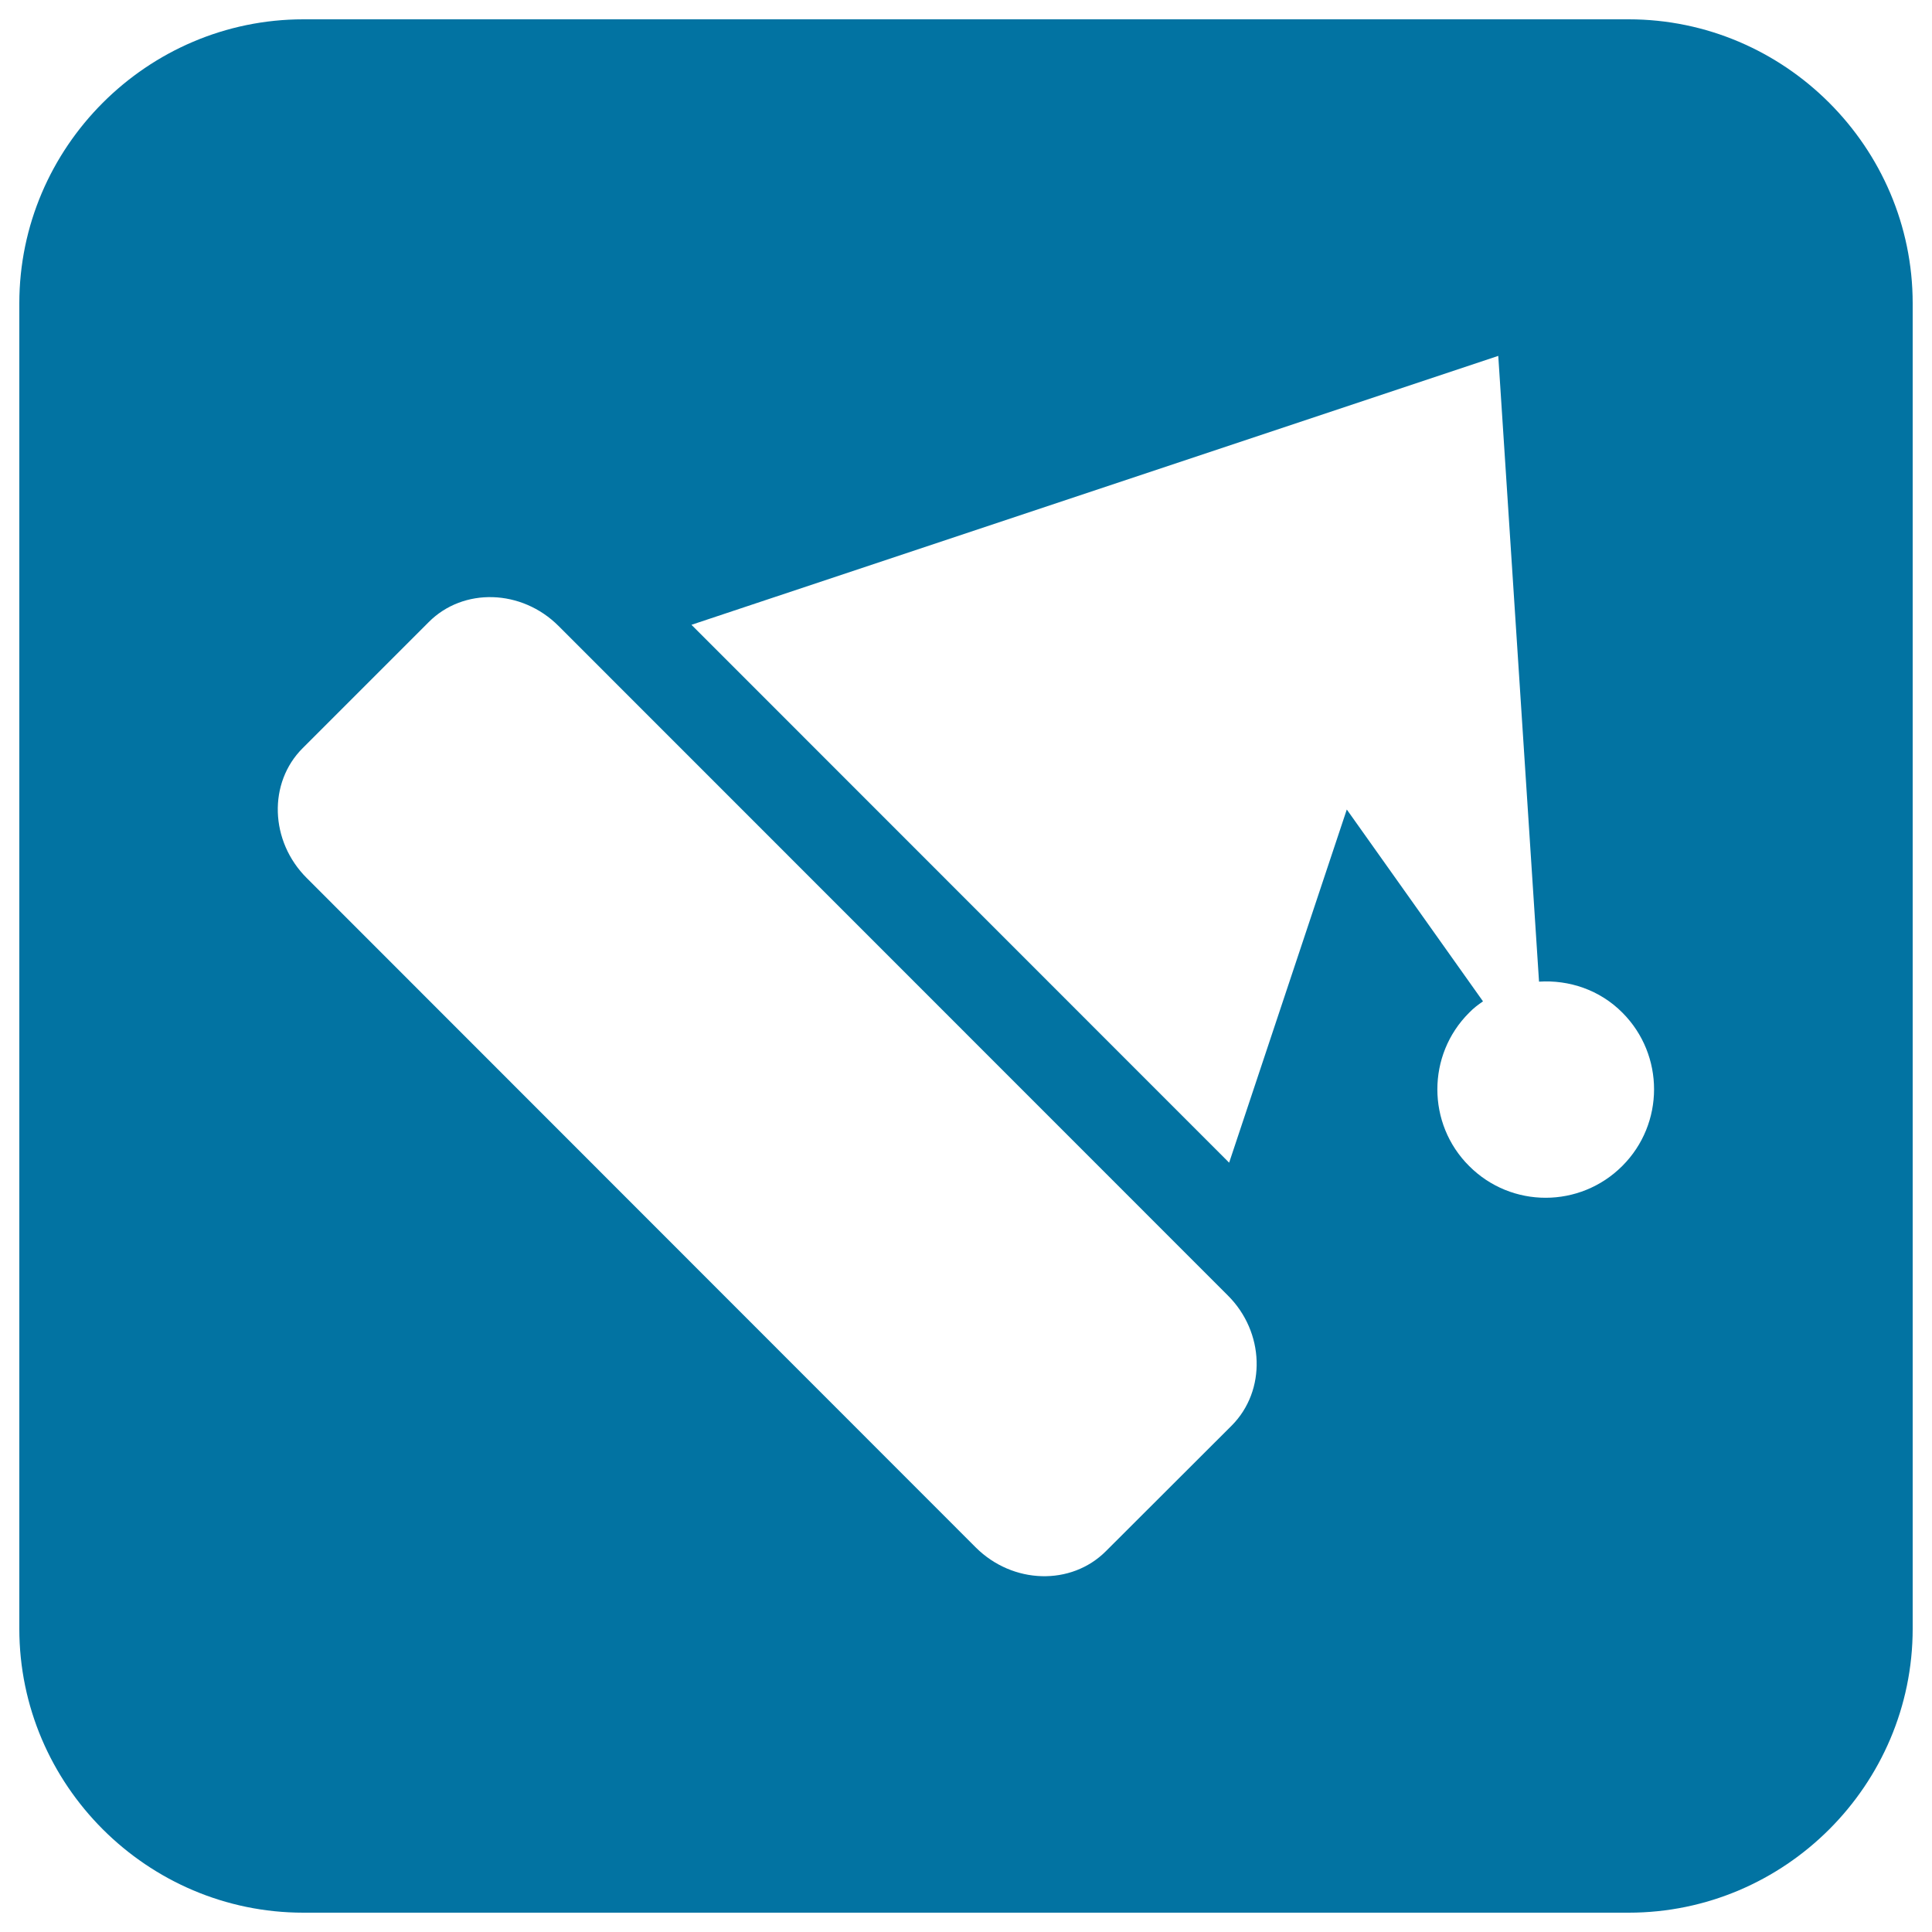
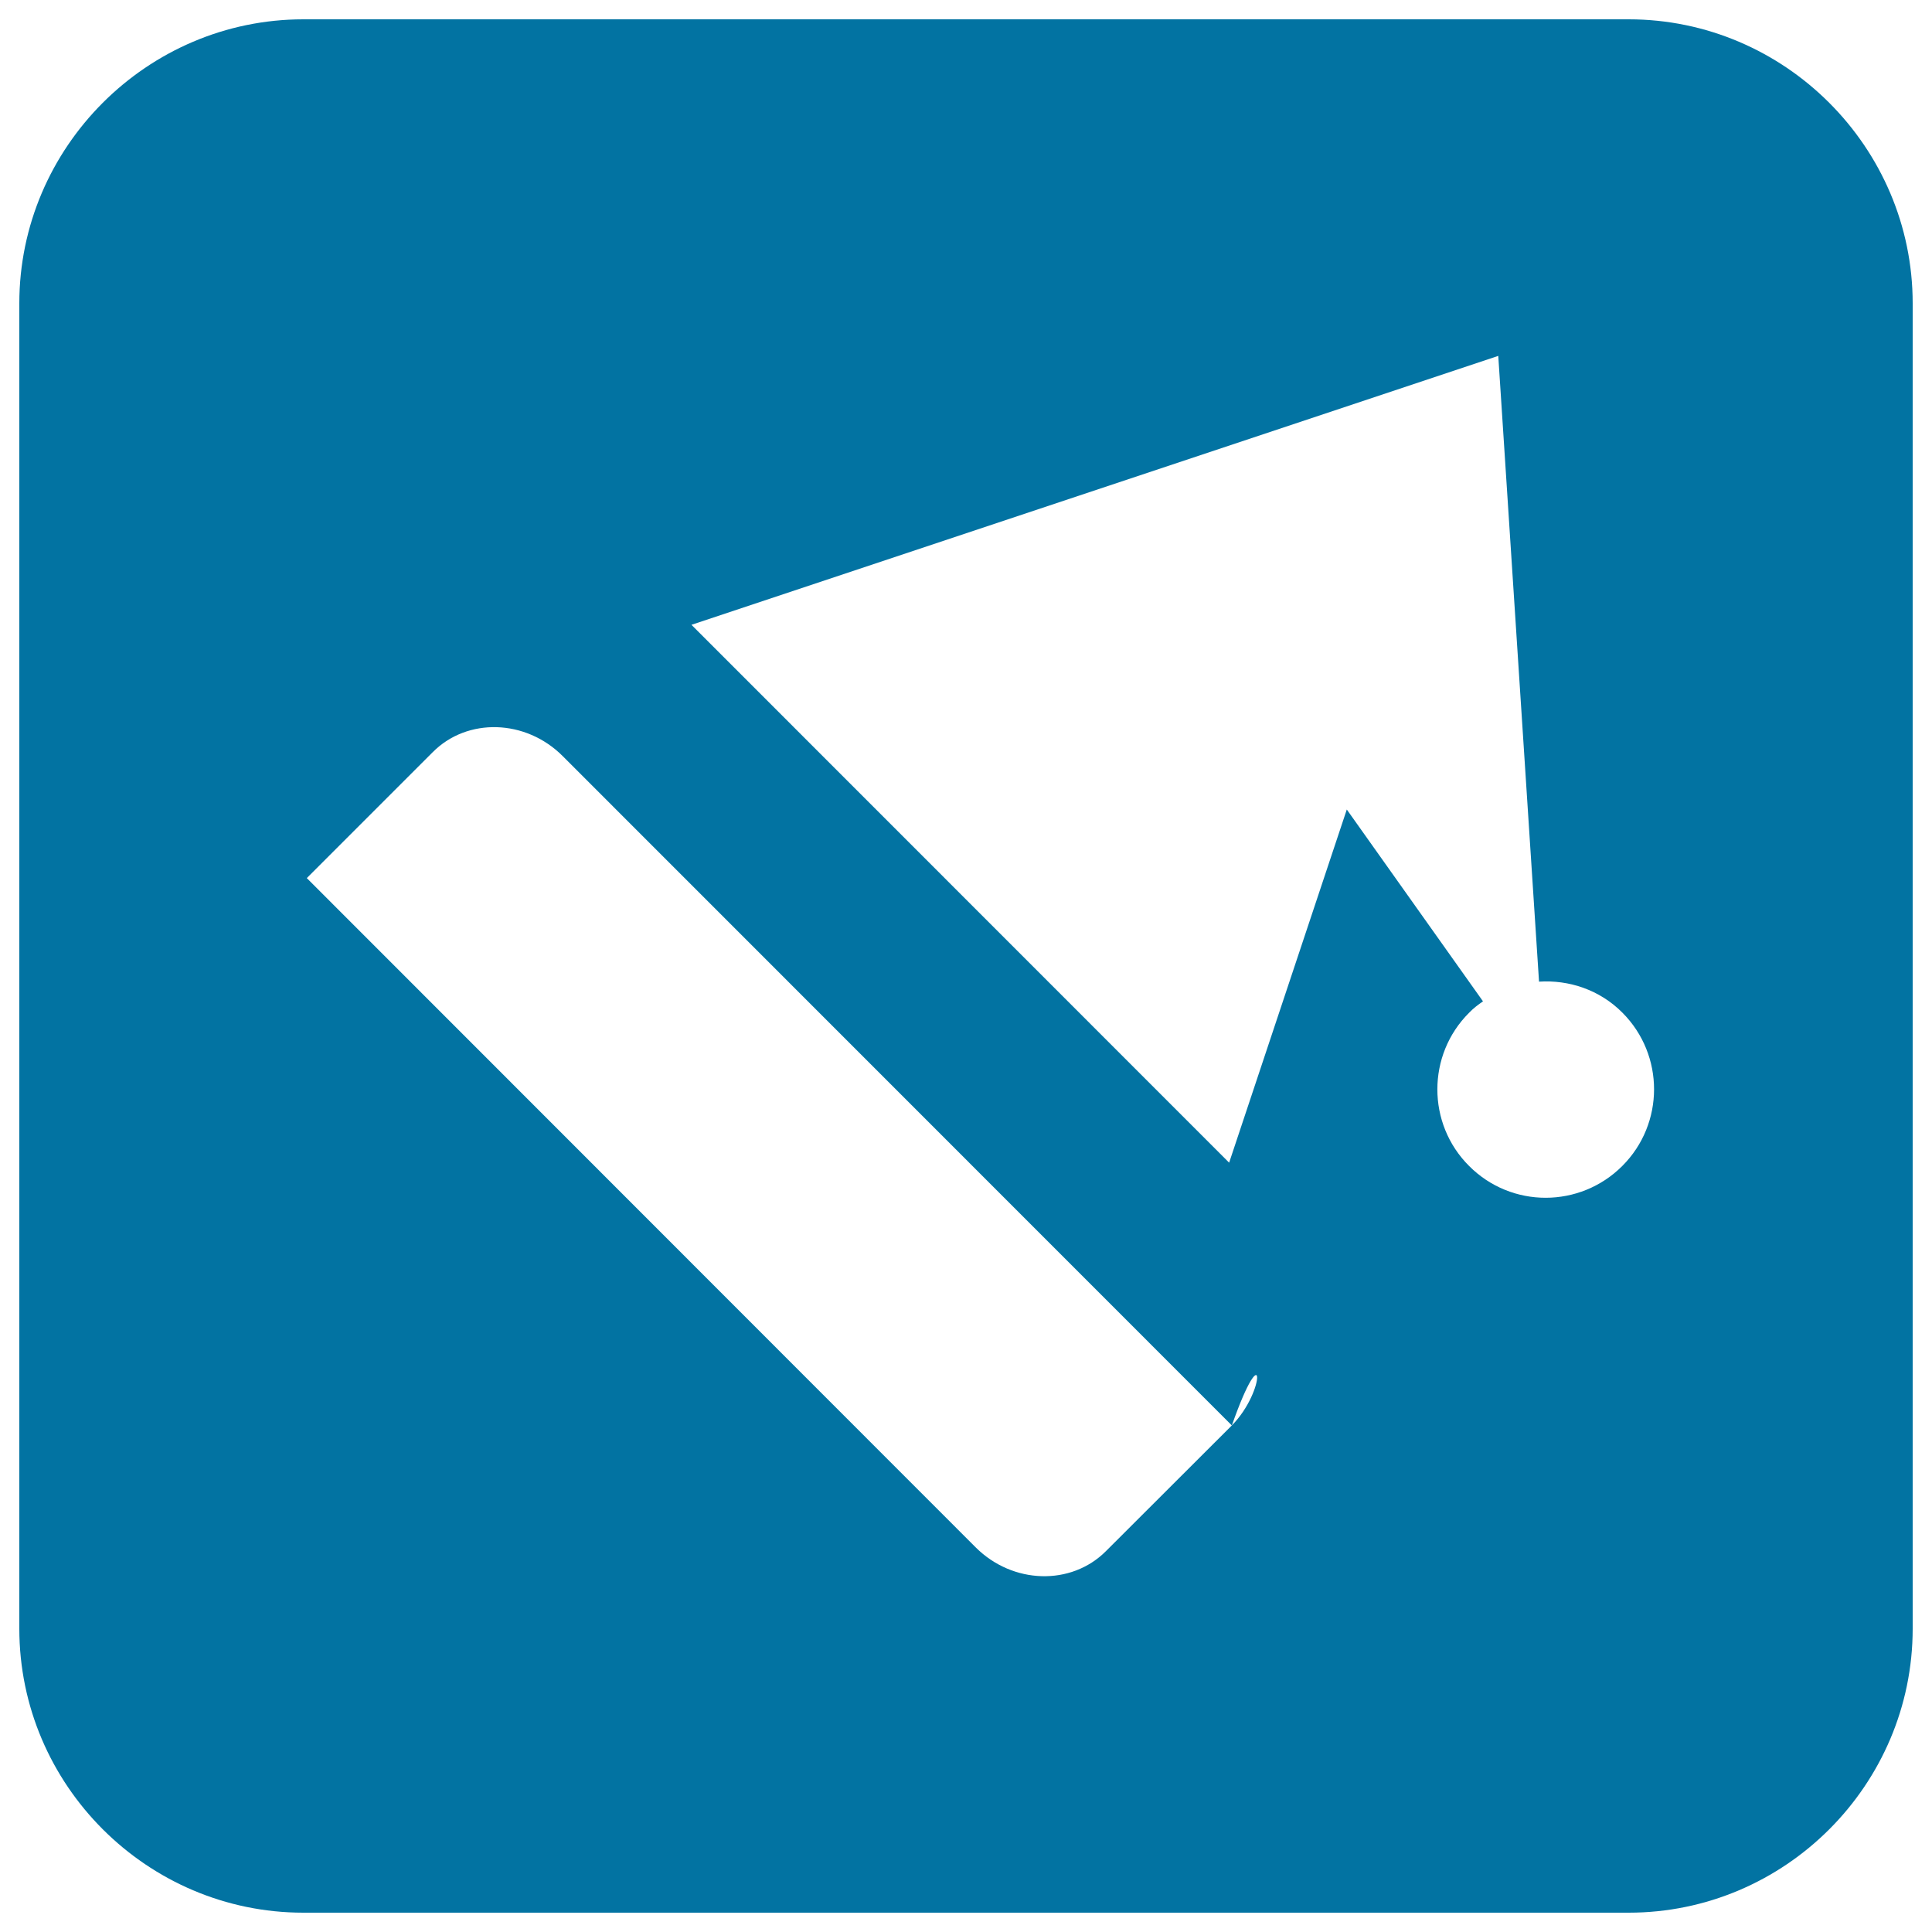
<svg xmlns="http://www.w3.org/2000/svg" viewBox="0 0 1000 1000" style="fill:#0273a2">
  <title>Christmas Bonnet SVG icon</title>
  <g>
-     <path d="M843,10H157C76.2,10,10,76.2,10,157v686c0,80.9,66.2,147,147,147h686c80.9,0,147-66.1,147-147V157C990,76.2,923.8,10,843,10z M637.6,737.8l-65.2,65.1c-18,18-48.2,17.1-67.3-1.9L158.8,454.5c-19.2-19.1-20.1-49.4-2.1-67.3l65.2-65.2c17.9-18,48.1-17.1,67.2,2l346.4,346.5C654.6,689.5,655.5,719.7,637.6,737.8z M839.7,603.5c-21.9,21.9-57.4,22-79.3,0c-21.9-21.8-21.9-57.5,0-79.3c2.3-2.4,4.7-4.2,7.2-5.9L697.1,419l-60.9,182.8L357.9,323.4l417.6-139.2l21.1,323.9c15.5-1,31.4,4.2,43.2,16.1C861.6,546.1,861.6,581.6,839.7,603.5z" />
+     <path d="M843,10H157C76.2,10,10,76.2,10,157v686c0,80.9,66.2,147,147,147h686c80.9,0,147-66.1,147-147V157C990,76.2,923.8,10,843,10z M637.6,737.8l-65.2,65.1c-18,18-48.2,17.1-67.3-1.9L158.8,454.5l65.2-65.2c17.9-18,48.1-17.1,67.2,2l346.4,346.5C654.6,689.5,655.5,719.7,637.6,737.8z M839.7,603.5c-21.9,21.9-57.4,22-79.3,0c-21.9-21.8-21.9-57.5,0-79.3c2.3-2.4,4.7-4.2,7.2-5.9L697.1,419l-60.9,182.8L357.9,323.4l417.6-139.2l21.1,323.9c15.5-1,31.4,4.2,43.2,16.1C861.6,546.1,861.6,581.6,839.7,603.5z" />
  </g>
</svg>